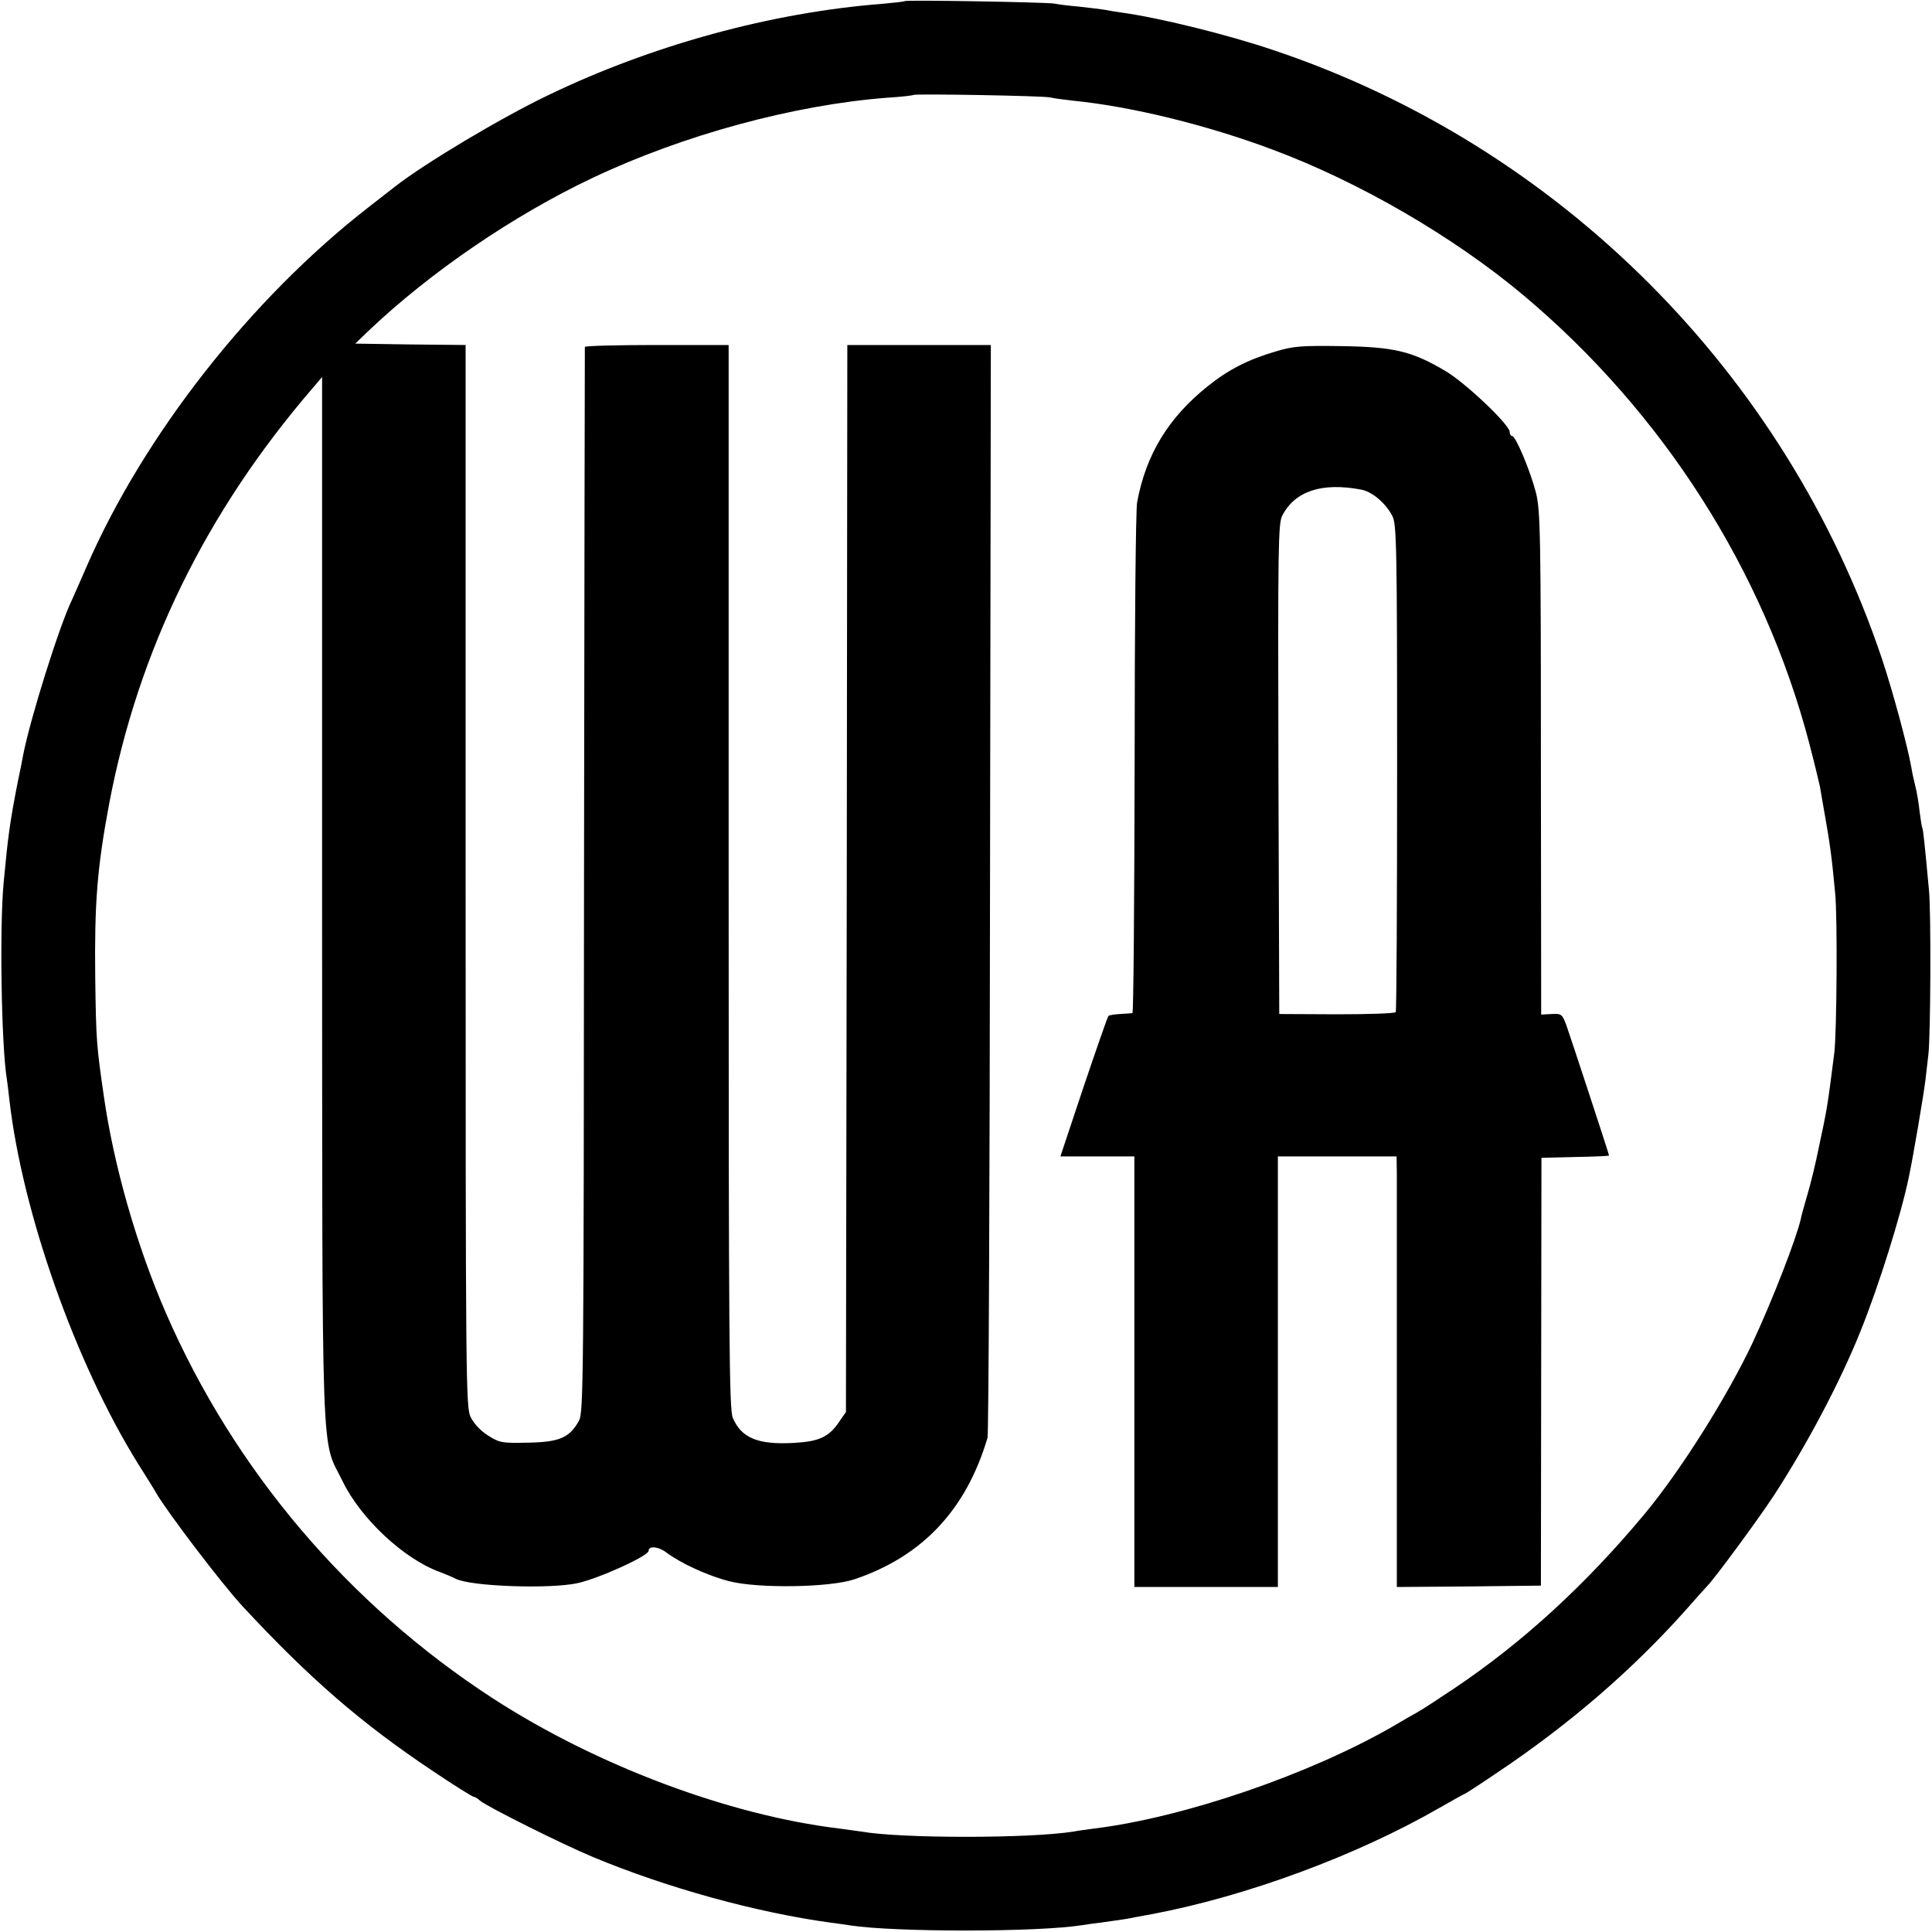
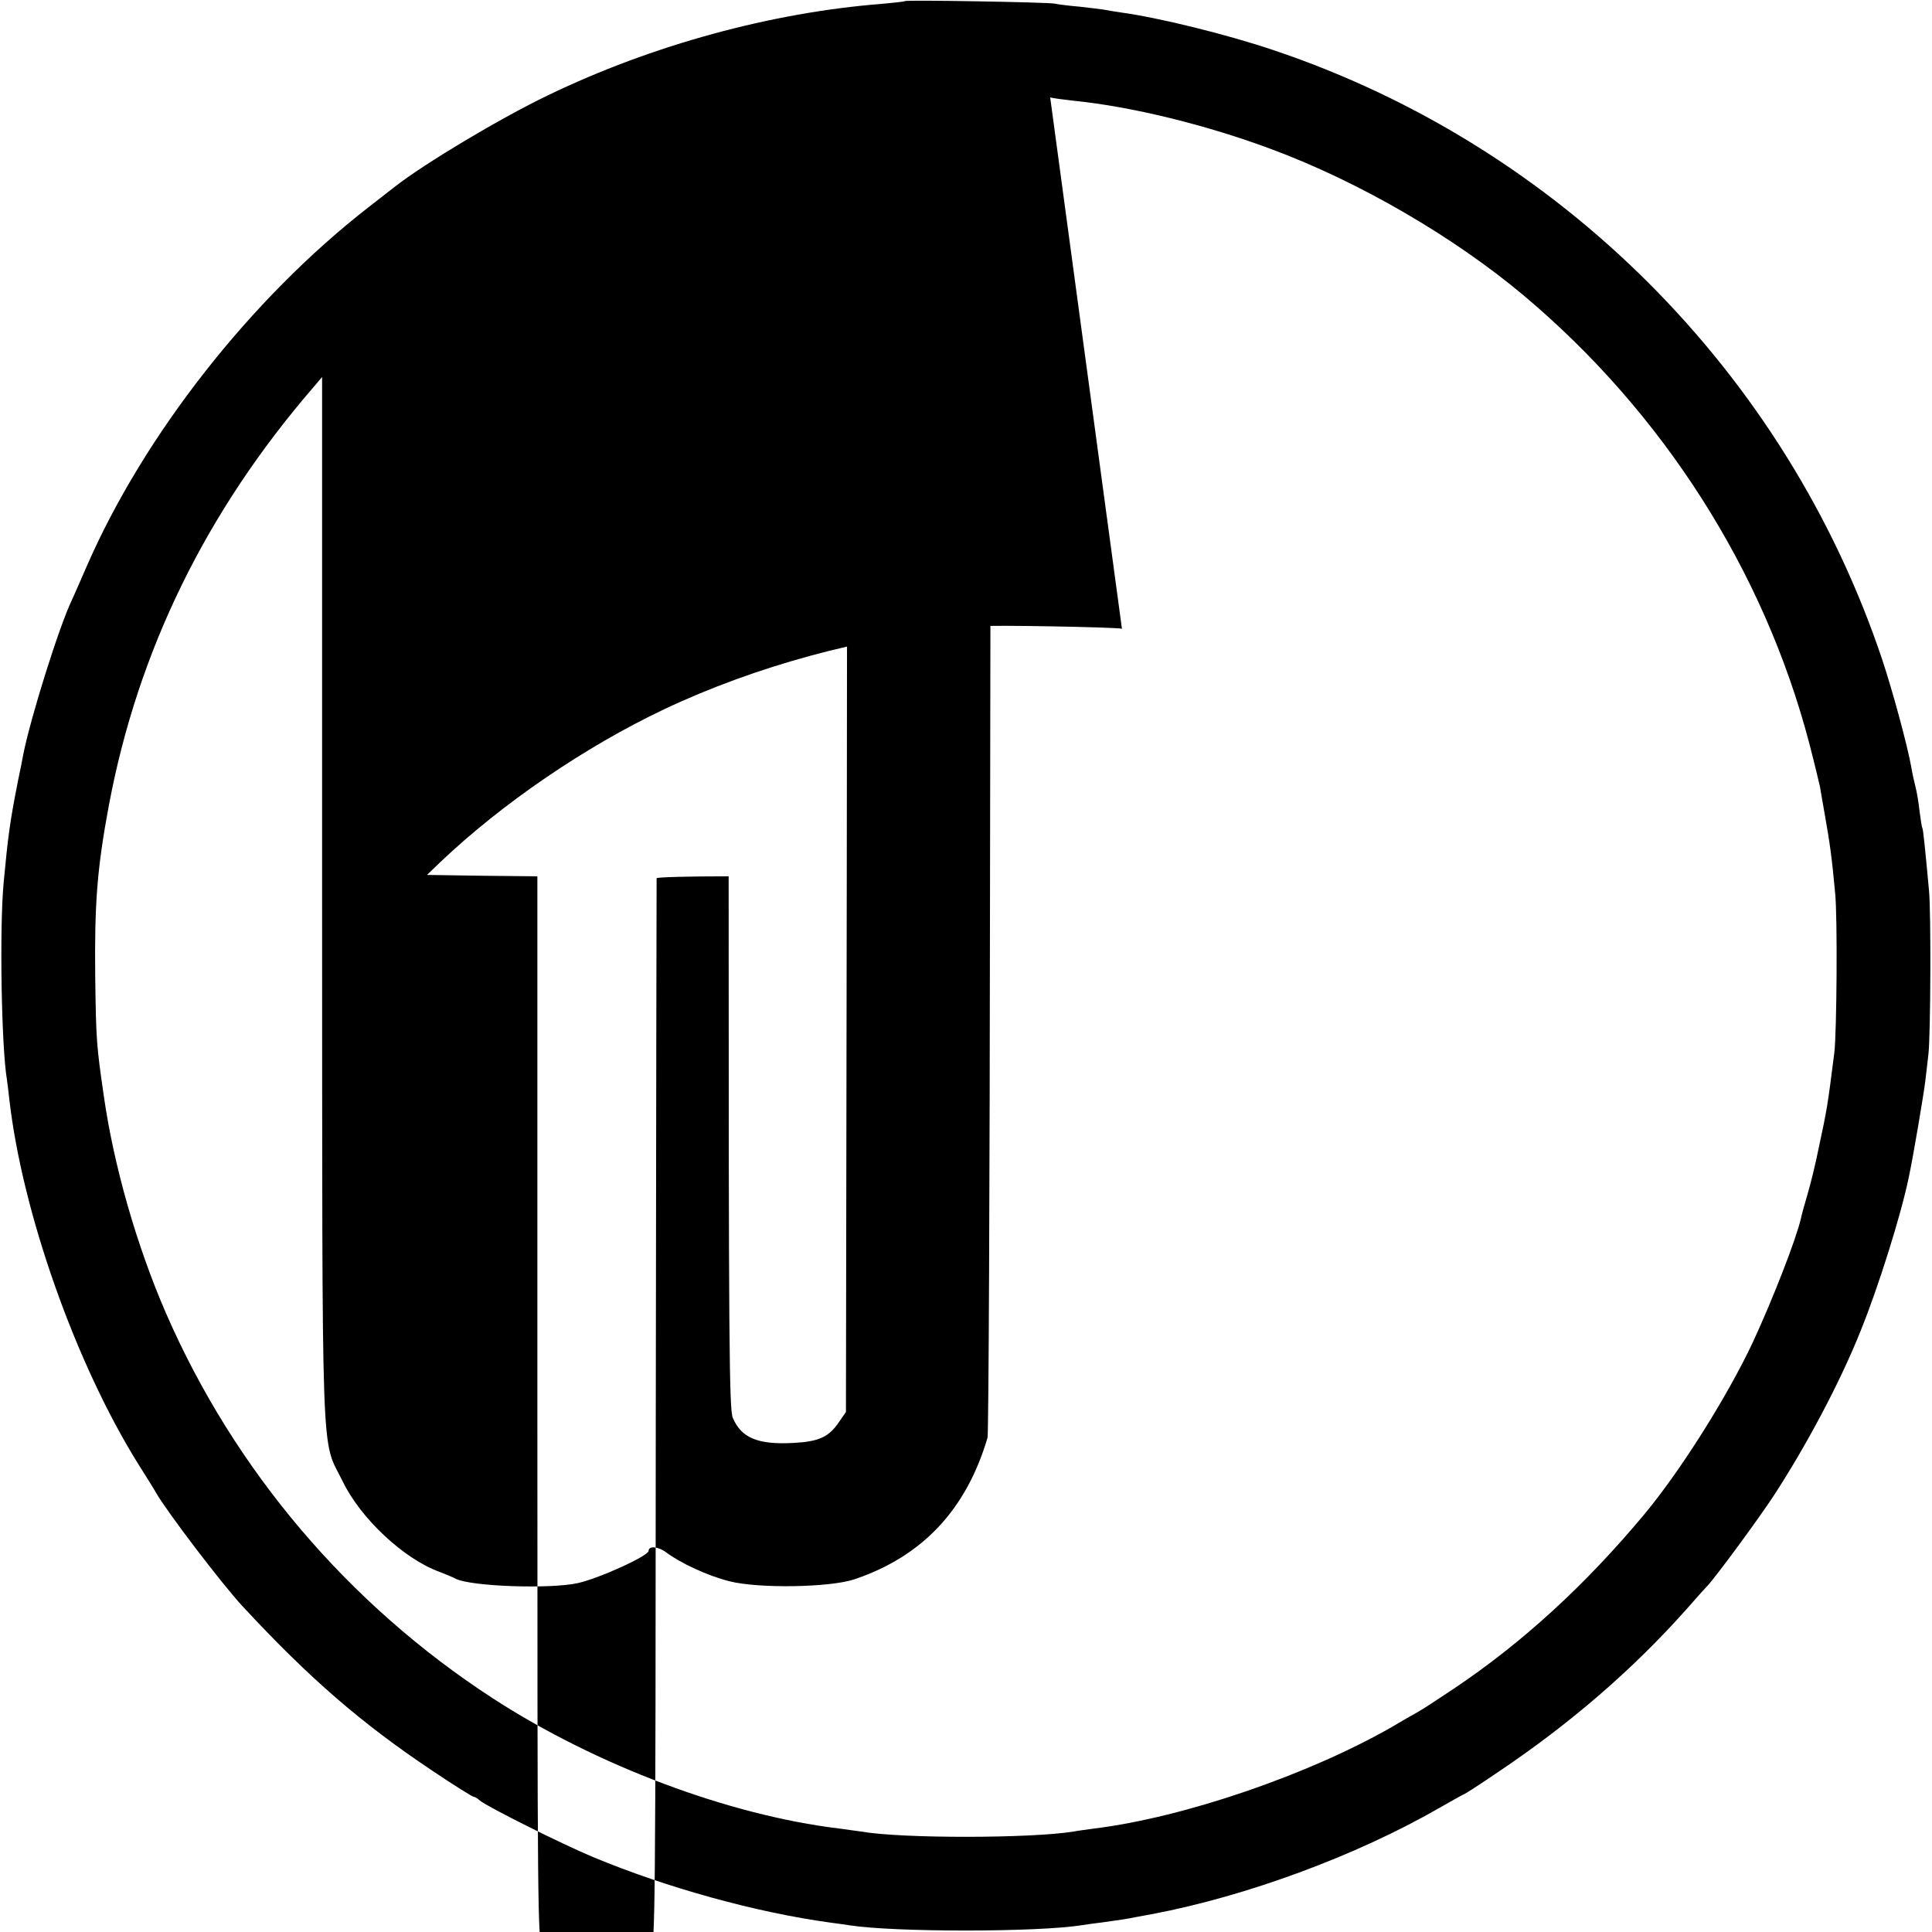
<svg xmlns="http://www.w3.org/2000/svg" version="1.0" width="700pt" height="700pt" viewBox="0 0 700 700" preserveAspectRatio="xMidYMid meet">
  <g transform="translate(0,700) scale(0.1,-0.1)" fill="#000000" stroke="none">
-     <path d="M3278 6996 c-1 -2 -39 -6 -83 -10 -398 -31 -832 -149 -1209 -331 -173 -83 -449 -248 -556 -332 -8 -6 -51 -40 -95 -74 -426 -331 -813 -825 -1020 -1299 -25 -58 -50 -114 -55 -125 -45 -93 -150 -427 -176 -560 -2 -11 -10 -54 -19 -95 -29 -147 -36 -199 -52 -370 -15 -164 -8 -592 12 -711 2 -13 6 -46 9 -74 47 -408 239 -953 466 -1318 30 -48 60 -95 65 -105 39 -68 238 -330 314 -412 243 -262 432 -425 688 -596 77 -52 145 -94 149 -94 4 0 15 -6 23 -14 26 -22 298 -158 411 -205 267 -111 589 -200 859 -237 25 -3 57 -8 71 -10 163 -25 682 -25 842 1 13 2 46 7 73 10 72 10 86 12 120 19 17 3 44 8 60 11 343 65 740 212 1039 384 49 28 90 51 92 51 2 0 58 36 124 81 259 174 486 370 680 588 36 41 70 79 76 85 29 30 185 242 240 326 120 184 241 412 315 597 66 163 147 422 175 558 16 75 54 300 60 350 4 33 9 76 11 95 8 69 10 517 2 595 -15 162 -21 220 -24 225 -2 3 -6 30 -10 60 -3 30 -10 71 -15 90 -5 19 -12 51 -15 70 -13 75 -67 275 -106 392 -348 1037 -1170 1859 -2204 2206 -168 57 -420 119 -555 137 -19 3 -46 7 -60 10 -13 2 -54 7 -90 11 -36 3 -76 8 -90 11 -27 5 -536 14 -542 9z m527 -349 c11 -3 49 -8 85 -12 210 -21 483 -88 718 -176 315 -117 658 -316 912 -529 506 -425 871 -998 1035 -1622 19 -73 36 -144 39 -158 2 -14 11 -63 19 -110 16 -90 24 -144 36 -275 9 -83 6 -509 -3 -580 -25 -197 -26 -202 -56 -342 -11 -56 -30 -133 -41 -170 -11 -37 -22 -77 -24 -88 -17 -74 -102 -293 -175 -450 -92 -195 -259 -461 -391 -620 -214 -257 -442 -466 -691 -633 -57 -38 -116 -77 -133 -86 -16 -9 -57 -32 -90 -52 -303 -174 -755 -329 -1080 -369 -27 -4 -61 -8 -75 -11 -153 -25 -623 -26 -770 0 -14 2 -50 7 -80 11 -398 48 -879 228 -1255 472 -523 340 -936 826 -1184 1396 -106 244 -189 534 -225 787 -26 180 -28 199 -31 430 -3 268 7 395 50 625 105 557 351 1060 738 1509 l34 40 0 -1890 c1 -2117 -5 -1949 75 -2112 65 -134 221 -280 350 -327 23 -9 50 -20 59 -25 54 -28 341 -38 442 -16 80 18 257 99 257 117 0 19 35 16 63 -5 53 -40 151 -85 229 -105 105 -27 365 -23 454 7 246 83 405 252 482 513 4 13 8 909 9 1992 l3 1967 -260 0 -260 0 -2 -1933 -3 -1933 -25 -36 c-37 -55 -73 -71 -165 -76 -129 -7 -189 18 -220 91 -13 32 -15 269 -15 1962 l0 1925 -260 0 c-143 0 -260 -3 -261 -7 0 -5 -2 -874 -3 -1933 -1 -1800 -2 -1927 -18 -1957 -34 -62 -71 -78 -184 -80 -96 -2 -103 -1 -146 26 -27 17 -51 43 -63 67 -17 37 -18 119 -18 1961 l0 1923 -200 2 -200 3 49 47 c222 211 523 417 810 553 329 156 730 265 1069 291 50 3 92 8 94 10 6 5 472 -3 496 -9z" />
-     <path d="M4620 5726 c-98 -29 -169 -65 -245 -126 -141 -113 -223 -246 -255 -420 -5 -25 -9 -451 -9 -947 -1 -497 -4 -903 -8 -904 -5 0 -25 -2 -45 -3 -20 -1 -39 -4 -42 -7 -3 -3 -43 -118 -90 -257 l-84 -252 134 0 134 0 0 -780 0 -780 260 0 260 0 0 780 0 780 215 0 215 0 1 -62 c0 -35 0 -386 0 -781 l0 -717 261 2 261 3 1 775 1 775 123 3 c67 1 122 4 122 5 0 5 -141 434 -155 473 -15 40 -18 42 -54 40 l-37 -2 -1 910 c0 836 -2 917 -18 981 -20 78 -73 205 -86 205 -5 0 -9 7 -9 15 0 26 -162 180 -235 222 -120 71 -185 86 -375 89 -146 2 -174 0 -240 -20z m312 -500 c39 -7 89 -49 113 -96 15 -30 17 -105 17 -911 0 -482 -2 -881 -5 -886 -3 -5 -99 -8 -214 -8 l-208 1 -3 887 c-2 805 -1 891 14 919 46 89 144 121 286 94z" />
+     <path d="M3278 6996 c-1 -2 -39 -6 -83 -10 -398 -31 -832 -149 -1209 -331 -173 -83 -449 -248 -556 -332 -8 -6 -51 -40 -95 -74 -426 -331 -813 -825 -1020 -1299 -25 -58 -50 -114 -55 -125 -45 -93 -150 -427 -176 -560 -2 -11 -10 -54 -19 -95 -29 -147 -36 -199 -52 -370 -15 -164 -8 -592 12 -711 2 -13 6 -46 9 -74 47 -408 239 -953 466 -1318 30 -48 60 -95 65 -105 39 -68 238 -330 314 -412 243 -262 432 -425 688 -596 77 -52 145 -94 149 -94 4 0 15 -6 23 -14 26 -22 298 -158 411 -205 267 -111 589 -200 859 -237 25 -3 57 -8 71 -10 163 -25 682 -25 842 1 13 2 46 7 73 10 72 10 86 12 120 19 17 3 44 8 60 11 343 65 740 212 1039 384 49 28 90 51 92 51 2 0 58 36 124 81 259 174 486 370 680 588 36 41 70 79 76 85 29 30 185 242 240 326 120 184 241 412 315 597 66 163 147 422 175 558 16 75 54 300 60 350 4 33 9 76 11 95 8 69 10 517 2 595 -15 162 -21 220 -24 225 -2 3 -6 30 -10 60 -3 30 -10 71 -15 90 -5 19 -12 51 -15 70 -13 75 -67 275 -106 392 -348 1037 -1170 1859 -2204 2206 -168 57 -420 119 -555 137 -19 3 -46 7 -60 10 -13 2 -54 7 -90 11 -36 3 -76 8 -90 11 -27 5 -536 14 -542 9z m527 -349 c11 -3 49 -8 85 -12 210 -21 483 -88 718 -176 315 -117 658 -316 912 -529 506 -425 871 -998 1035 -1622 19 -73 36 -144 39 -158 2 -14 11 -63 19 -110 16 -90 24 -144 36 -275 9 -83 6 -509 -3 -580 -25 -197 -26 -202 -56 -342 -11 -56 -30 -133 -41 -170 -11 -37 -22 -77 -24 -88 -17 -74 -102 -293 -175 -450 -92 -195 -259 -461 -391 -620 -214 -257 -442 -466 -691 -633 -57 -38 -116 -77 -133 -86 -16 -9 -57 -32 -90 -52 -303 -174 -755 -329 -1080 -369 -27 -4 -61 -8 -75 -11 -153 -25 -623 -26 -770 0 -14 2 -50 7 -80 11 -398 48 -879 228 -1255 472 -523 340 -936 826 -1184 1396 -106 244 -189 534 -225 787 -26 180 -28 199 -31 430 -3 268 7 395 50 625 105 557 351 1060 738 1509 l34 40 0 -1890 c1 -2117 -5 -1949 75 -2112 65 -134 221 -280 350 -327 23 -9 50 -20 59 -25 54 -28 341 -38 442 -16 80 18 257 99 257 117 0 19 35 16 63 -5 53 -40 151 -85 229 -105 105 -27 365 -23 454 7 246 83 405 252 482 513 4 13 8 909 9 1992 l3 1967 -260 0 -260 0 -2 -1933 -3 -1933 -25 -36 c-37 -55 -73 -71 -165 -76 -129 -7 -189 18 -220 91 -13 32 -15 269 -15 1962 c-143 0 -260 -3 -261 -7 0 -5 -2 -874 -3 -1933 -1 -1800 -2 -1927 -18 -1957 -34 -62 -71 -78 -184 -80 -96 -2 -103 -1 -146 26 -27 17 -51 43 -63 67 -17 37 -18 119 -18 1961 l0 1923 -200 2 -200 3 49 47 c222 211 523 417 810 553 329 156 730 265 1069 291 50 3 92 8 94 10 6 5 472 -3 496 -9z" />
  </g>
</svg>